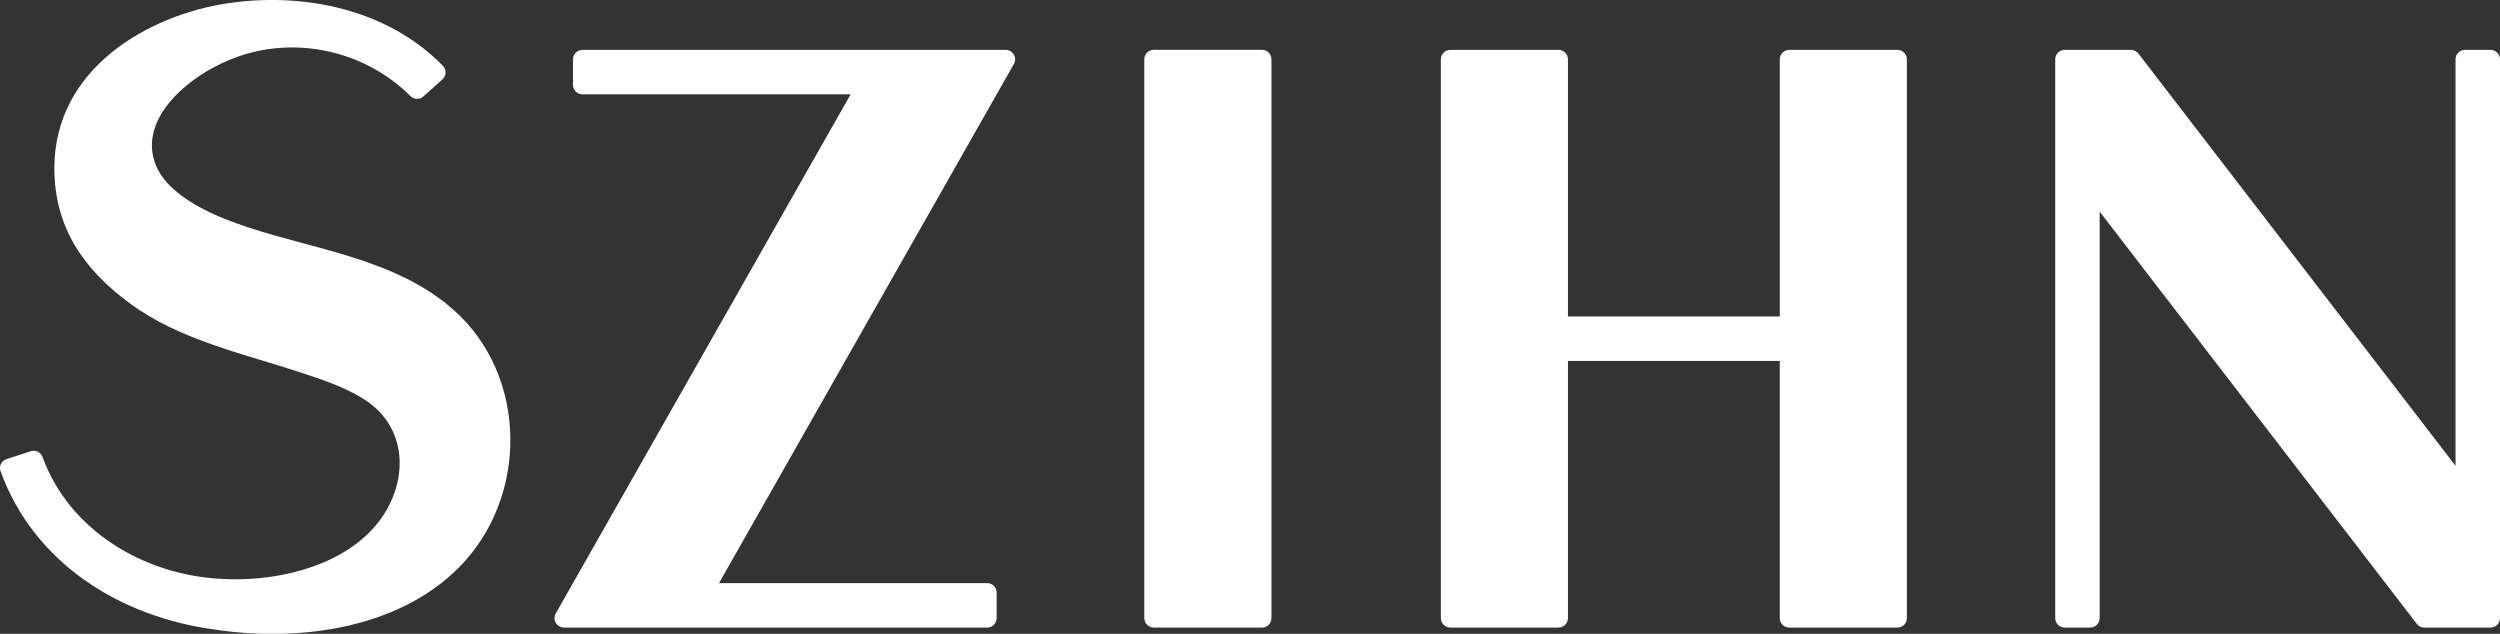
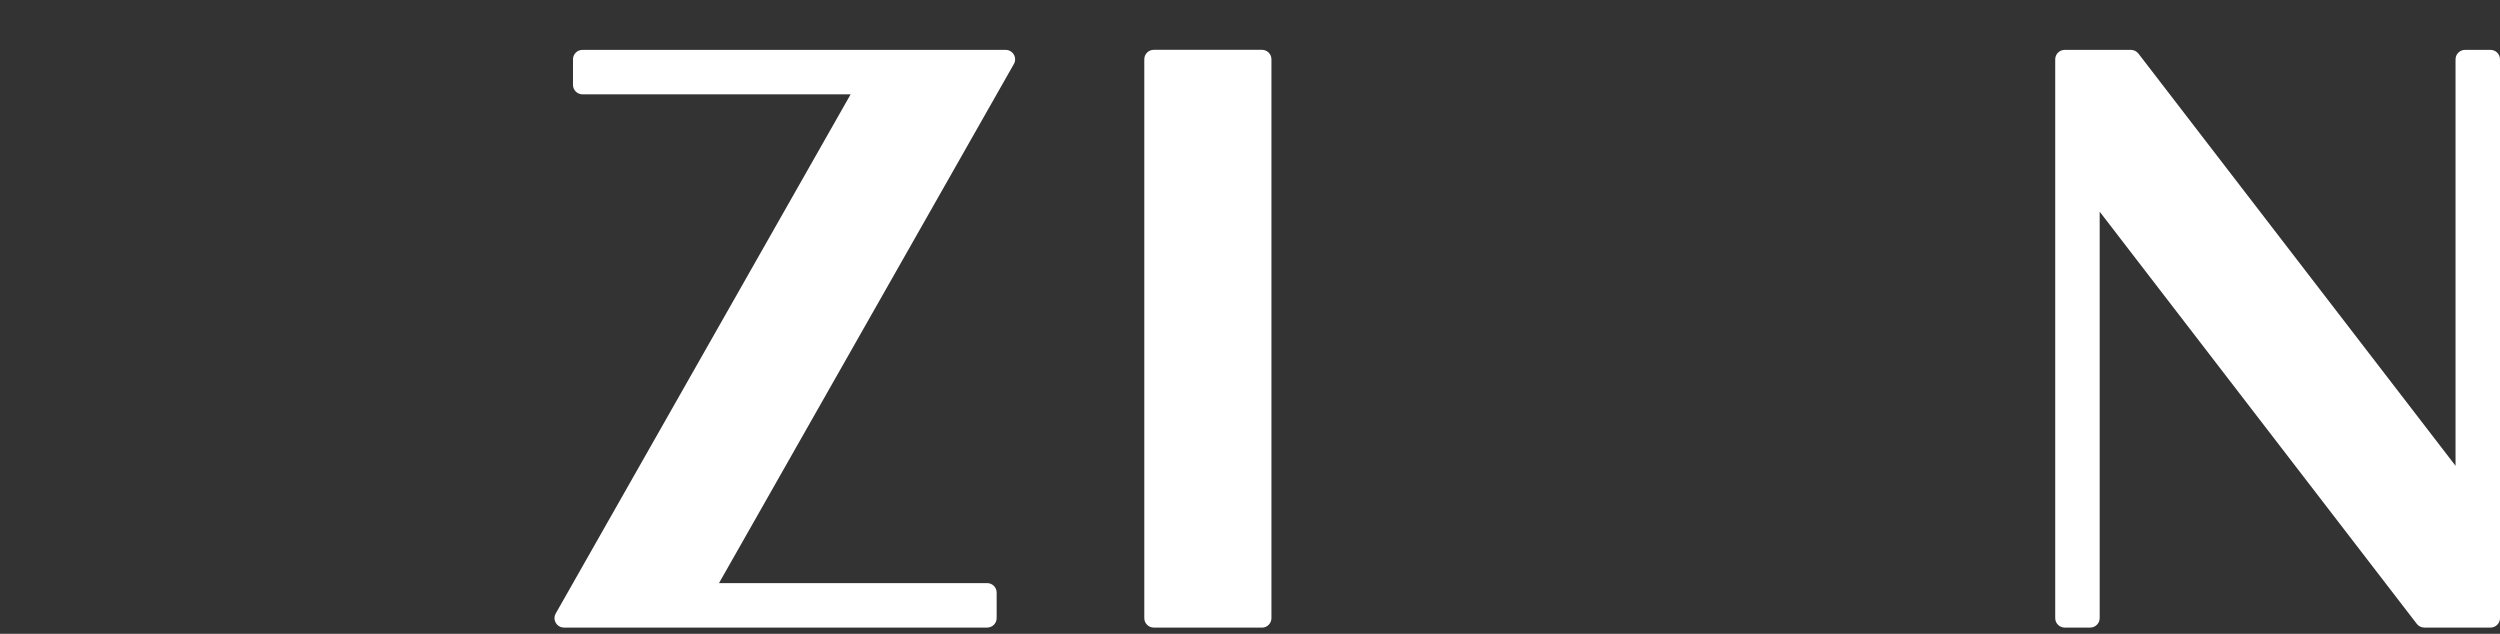
<svg xmlns="http://www.w3.org/2000/svg" id="Ebene_1" data-name="Ebene 1" version="1.1" viewBox="0 0 429.59 108.91">
  <rect x="0" y="0" width="429.59" height="108.91" fill="#333333" stroke="none" />
  <defs>
    <style>
      .cls-1 {
        fill: #fff;
        stroke-width: 0px;
      }
    </style>
  </defs>
  <path class="cls-1" d="M198.26,107.85h18.59c.9,0,1.63-.73,1.63-1.63V10.19c0-.9-.73-1.63-1.63-1.63h-18.59c-.9,0-1.63.73-1.63,1.63v96.02c0,.9.73,1.63,1.63,1.63" />
  <path class="cls-1" d="M100.09,8.57c-.9,0-1.63.73-1.63,1.63v4.38c0,.9.73,1.63,1.63,1.63h46.08l-50.67,89.2c-.62,1.09.17,2.43,1.42,2.43h72.71c.9,0,1.63-.73,1.63-1.63v-4.38c0-.9-.73-1.63-1.63-1.63h-46.08L174.22,11c.62-1.08-.17-2.43-1.42-2.43h-72.71Z" />
-   <path class="cls-1" d="M305.83,54.38h-36.4V10.2c0-.9-.73-1.63-1.63-1.63h-18.58c-.9,0-1.63.73-1.63,1.63v96.01c0,.9.73,1.63,1.63,1.63h18.58c.9,0,1.63-.73,1.63-1.63v-44.19h36.4v44.19c0,.9.73,1.63,1.63,1.63h18.58c.9,0,1.63-.73,1.63-1.63V10.2c0-.9-.73-1.63-1.63-1.63h-18.58c-.9,0-1.63.73-1.63,1.63v44.19Z" />
-   <path class="cls-1" d="M76.64,52.14c-11.3-8.93-26.53-9.63-39.04-14.95-4.3-1.83-9.1-4.72-10.76-8.65-3.48-8.23,6.03-16.1,14.33-18.91,10.3-3.49,21.81-.64,29.34,6.86.61.61,1.58.67,2.22.1.96-.86,2.32-2.07,3.3-2.95.67-.6.73-1.66.1-2.3C66.76,1.7,52.45-1.39,39.21.55,25.54,2.57,9.34,11.74,9.34,28.89c0,10.19,5.05,17.44,13.03,23.28,8.34,6.18,19.53,8.64,28.9,11.71,4.16,1.36,8.84,2.88,12.24,5.39,4.43,3.28,6.09,8.57,4.68,14.1-3.32,12.37-18.31,16.85-30.3,16.09-13.26-.7-26-8.35-30.57-20.91-.3-.83-1.17-1.29-2-1.02-1.23.4-2.96.96-4.21,1.37-.85.28-1.33,1.21-1.02,2.05,5.72,15.79,20.5,25.05,36.81,27.23,14.54,2.21,32.49-.1,43.02-11.79,11.33-12.66,10.33-33.59-3.28-44.22" />
  <path class="cls-1" d="M427.96,8.57h-4.38c-.9,0-1.63.73-1.63,1.63v69.84l-54.49-70.83c-.31-.4-.79-.64-1.29-.64h-11.38c-.9,0-1.63.73-1.63,1.63v96.01c0,.9.73,1.63,1.63,1.63h4.38c.9,0,1.63-.73,1.63-1.63V36.37l54.49,70.83c.31.4.79.64,1.29.64h11.38c.9,0,1.63-.73,1.63-1.63V10.2c0-.9-.73-1.63-1.63-1.63" />
</svg>